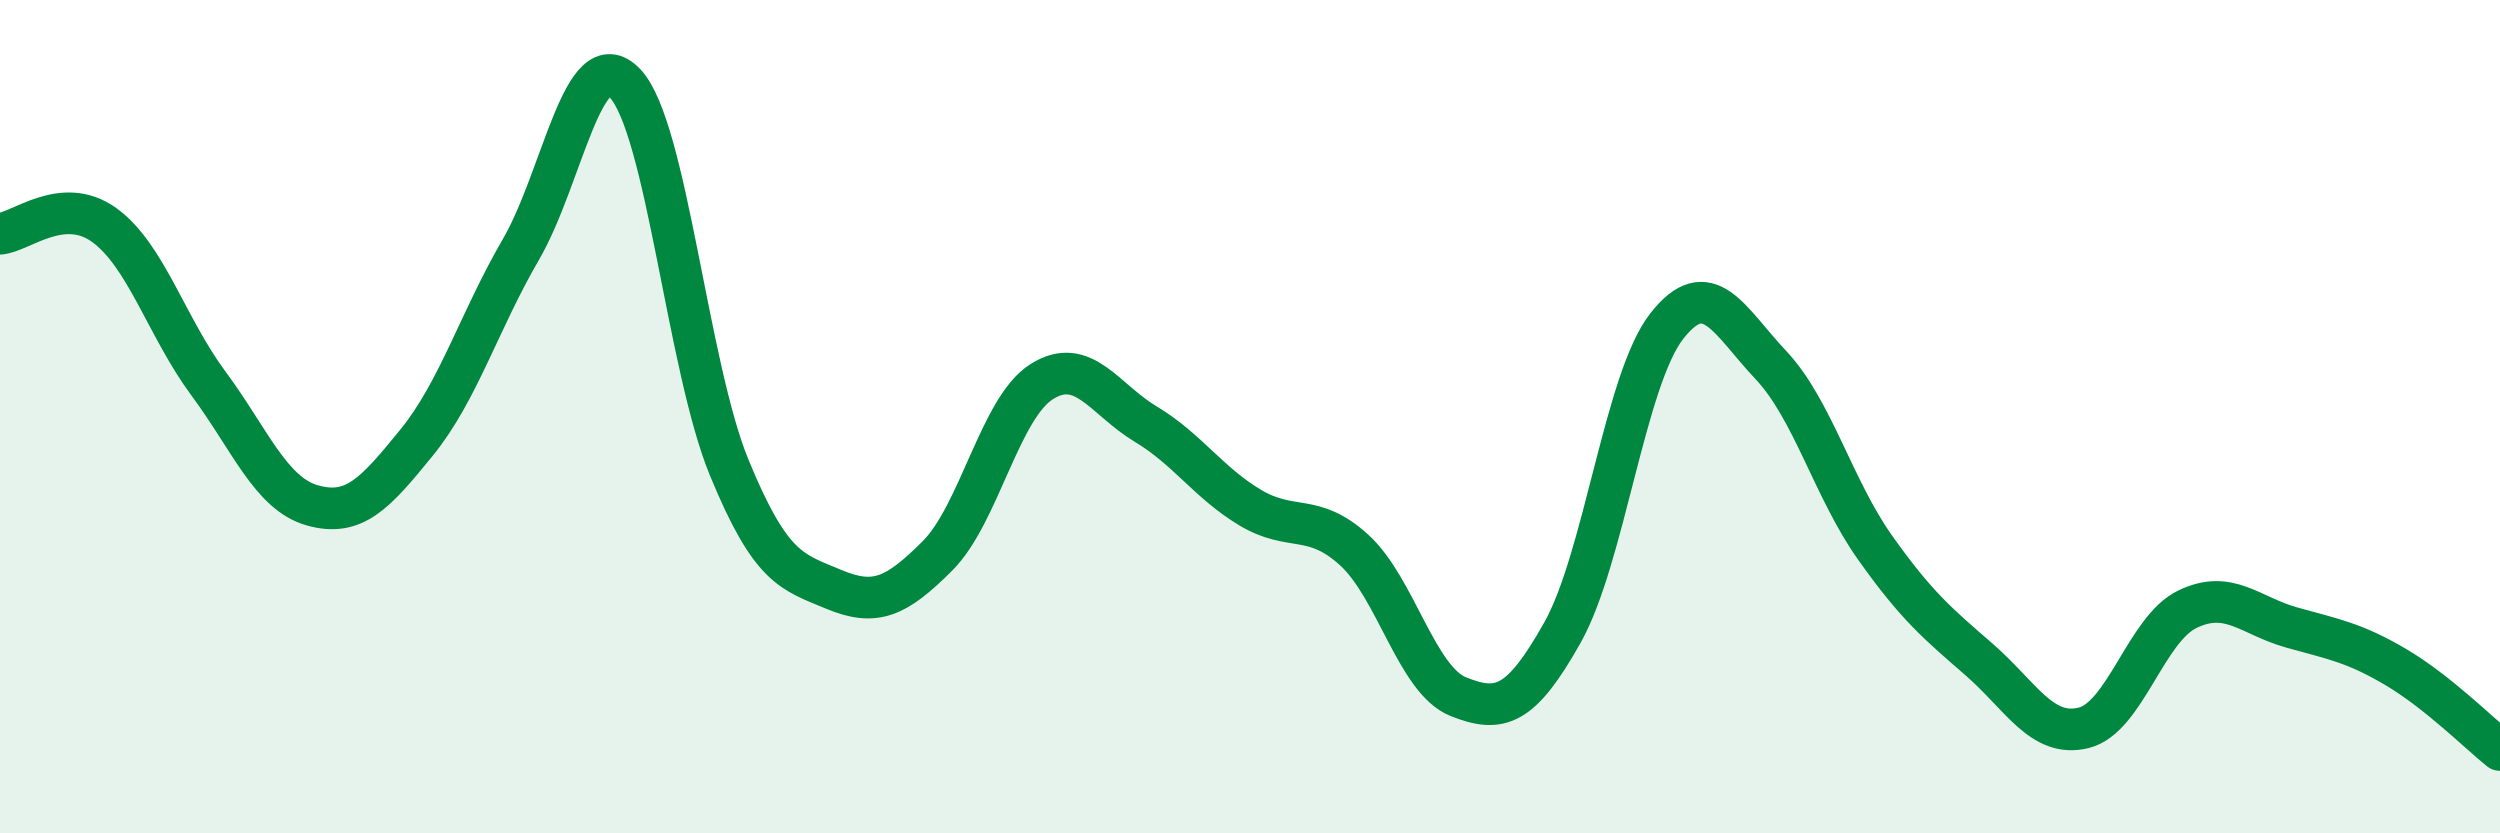
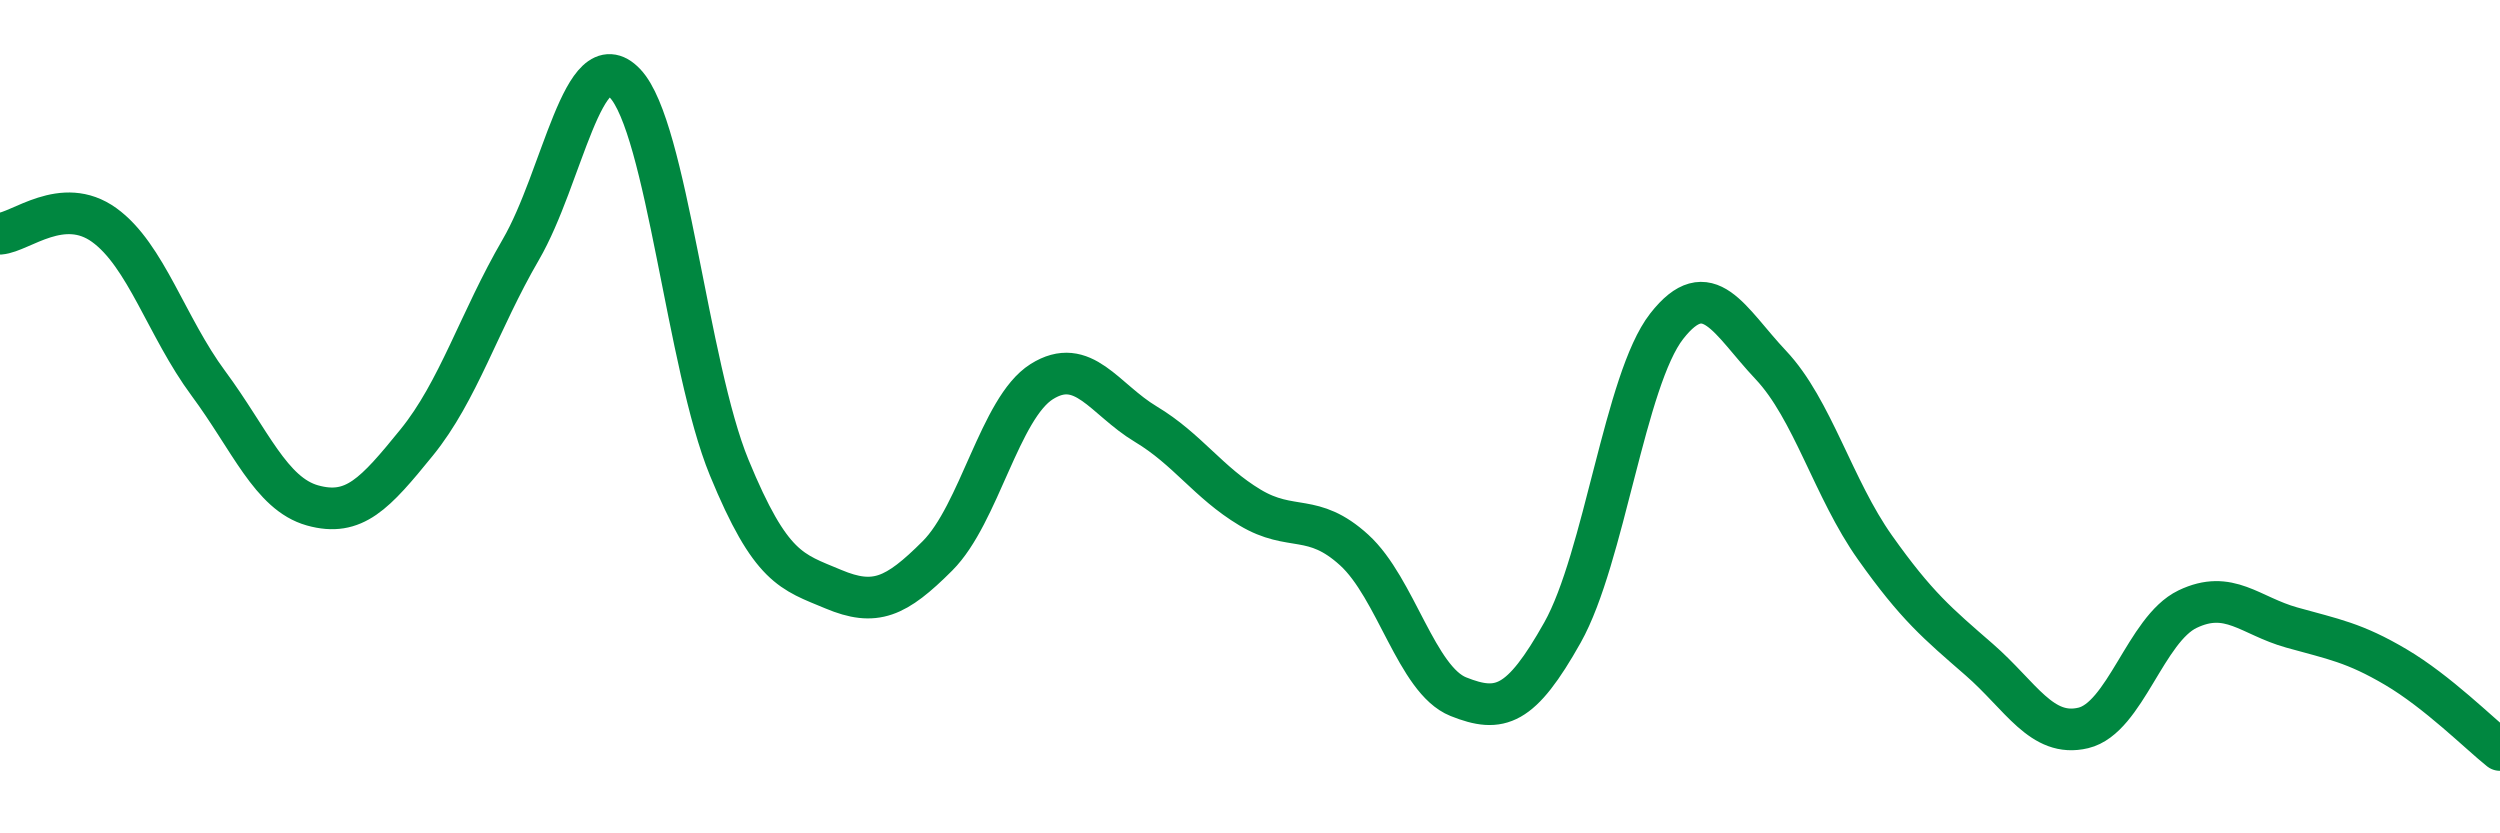
<svg xmlns="http://www.w3.org/2000/svg" width="60" height="20" viewBox="0 0 60 20">
-   <path d="M 0,5.61 C 0.5,5.57 1.5,4.68 2.5,5.4 C 3.5,6.12 4,7.85 5,9.2 C 6,10.55 6.5,11.85 7.5,12.13 C 8.5,12.41 9,11.85 10,10.62 C 11,9.39 11.5,7.71 12.5,5.99 C 13.5,4.27 14,0.95 15,2 C 16,3.05 16.5,8.79 17.5,11.22 C 18.5,13.65 19,13.72 20,14.14 C 21,14.56 21.5,14.34 22.5,13.34 C 23.5,12.34 24,9.79 25,9.16 C 26,8.53 26.5,9.58 27.5,10.18 C 28.5,10.78 29,11.58 30,12.18 C 31,12.78 31.5,12.29 32.5,13.2 C 33.5,14.11 34,16.32 35,16.72 C 36,17.12 36.5,16.96 37.5,15.18 C 38.5,13.4 39,9.11 40,7.83 C 41,6.55 41.5,7.7 42.5,8.76 C 43.5,9.82 44,11.73 45,13.14 C 46,14.55 46.5,14.96 47.5,15.83 C 48.5,16.7 49,17.71 50,17.47 C 51,17.23 51.5,15.1 52.5,14.62 C 53.5,14.14 54,14.78 55,15.06 C 56,15.34 56.5,15.42 57.5,16.01 C 58.5,16.6 59.5,17.6 60,18L60 20L0 20Z" fill="#008740" opacity="0.1" stroke-linecap="round" stroke-linejoin="round" />
  <path d="M 0,5.61 C 0.5,5.57 1.5,4.68 2.5,5.4 C 3.5,6.12 4,7.85 5,9.2 C 6,10.55 6.5,11.85 7.5,12.13 C 8.5,12.41 9,11.85 10,10.62 C 11,9.39 11.5,7.71 12.5,5.99 C 13.5,4.27 14,0.95 15,2 C 16,3.05 16.5,8.79 17.5,11.22 C 18.5,13.65 19,13.72 20,14.14 C 21,14.56 21.5,14.34 22.5,13.34 C 23.5,12.34 24,9.79 25,9.16 C 26,8.53 26.5,9.58 27.5,10.18 C 28.5,10.78 29,11.58 30,12.18 C 31,12.78 31.5,12.29 32.5,13.2 C 33.5,14.11 34,16.32 35,16.72 C 36,17.12 36.5,16.96 37.5,15.18 C 38.5,13.4 39,9.11 40,7.83 C 41,6.55 41.5,7.7 42.5,8.76 C 43.5,9.82 44,11.73 45,13.14 C 46,14.55 46.5,14.96 47.5,15.83 C 48.5,16.7 49,17.71 50,17.47 C 51,17.23 51.5,15.1 52.5,14.62 C 53.5,14.14 54,14.78 55,15.06 C 56,15.34 56.5,15.42 57.5,16.01 C 58.5,16.6 59.5,17.6 60,18" stroke="#008740" stroke-width="1" fill="none" stroke-linecap="round" stroke-linejoin="round" />
</svg>